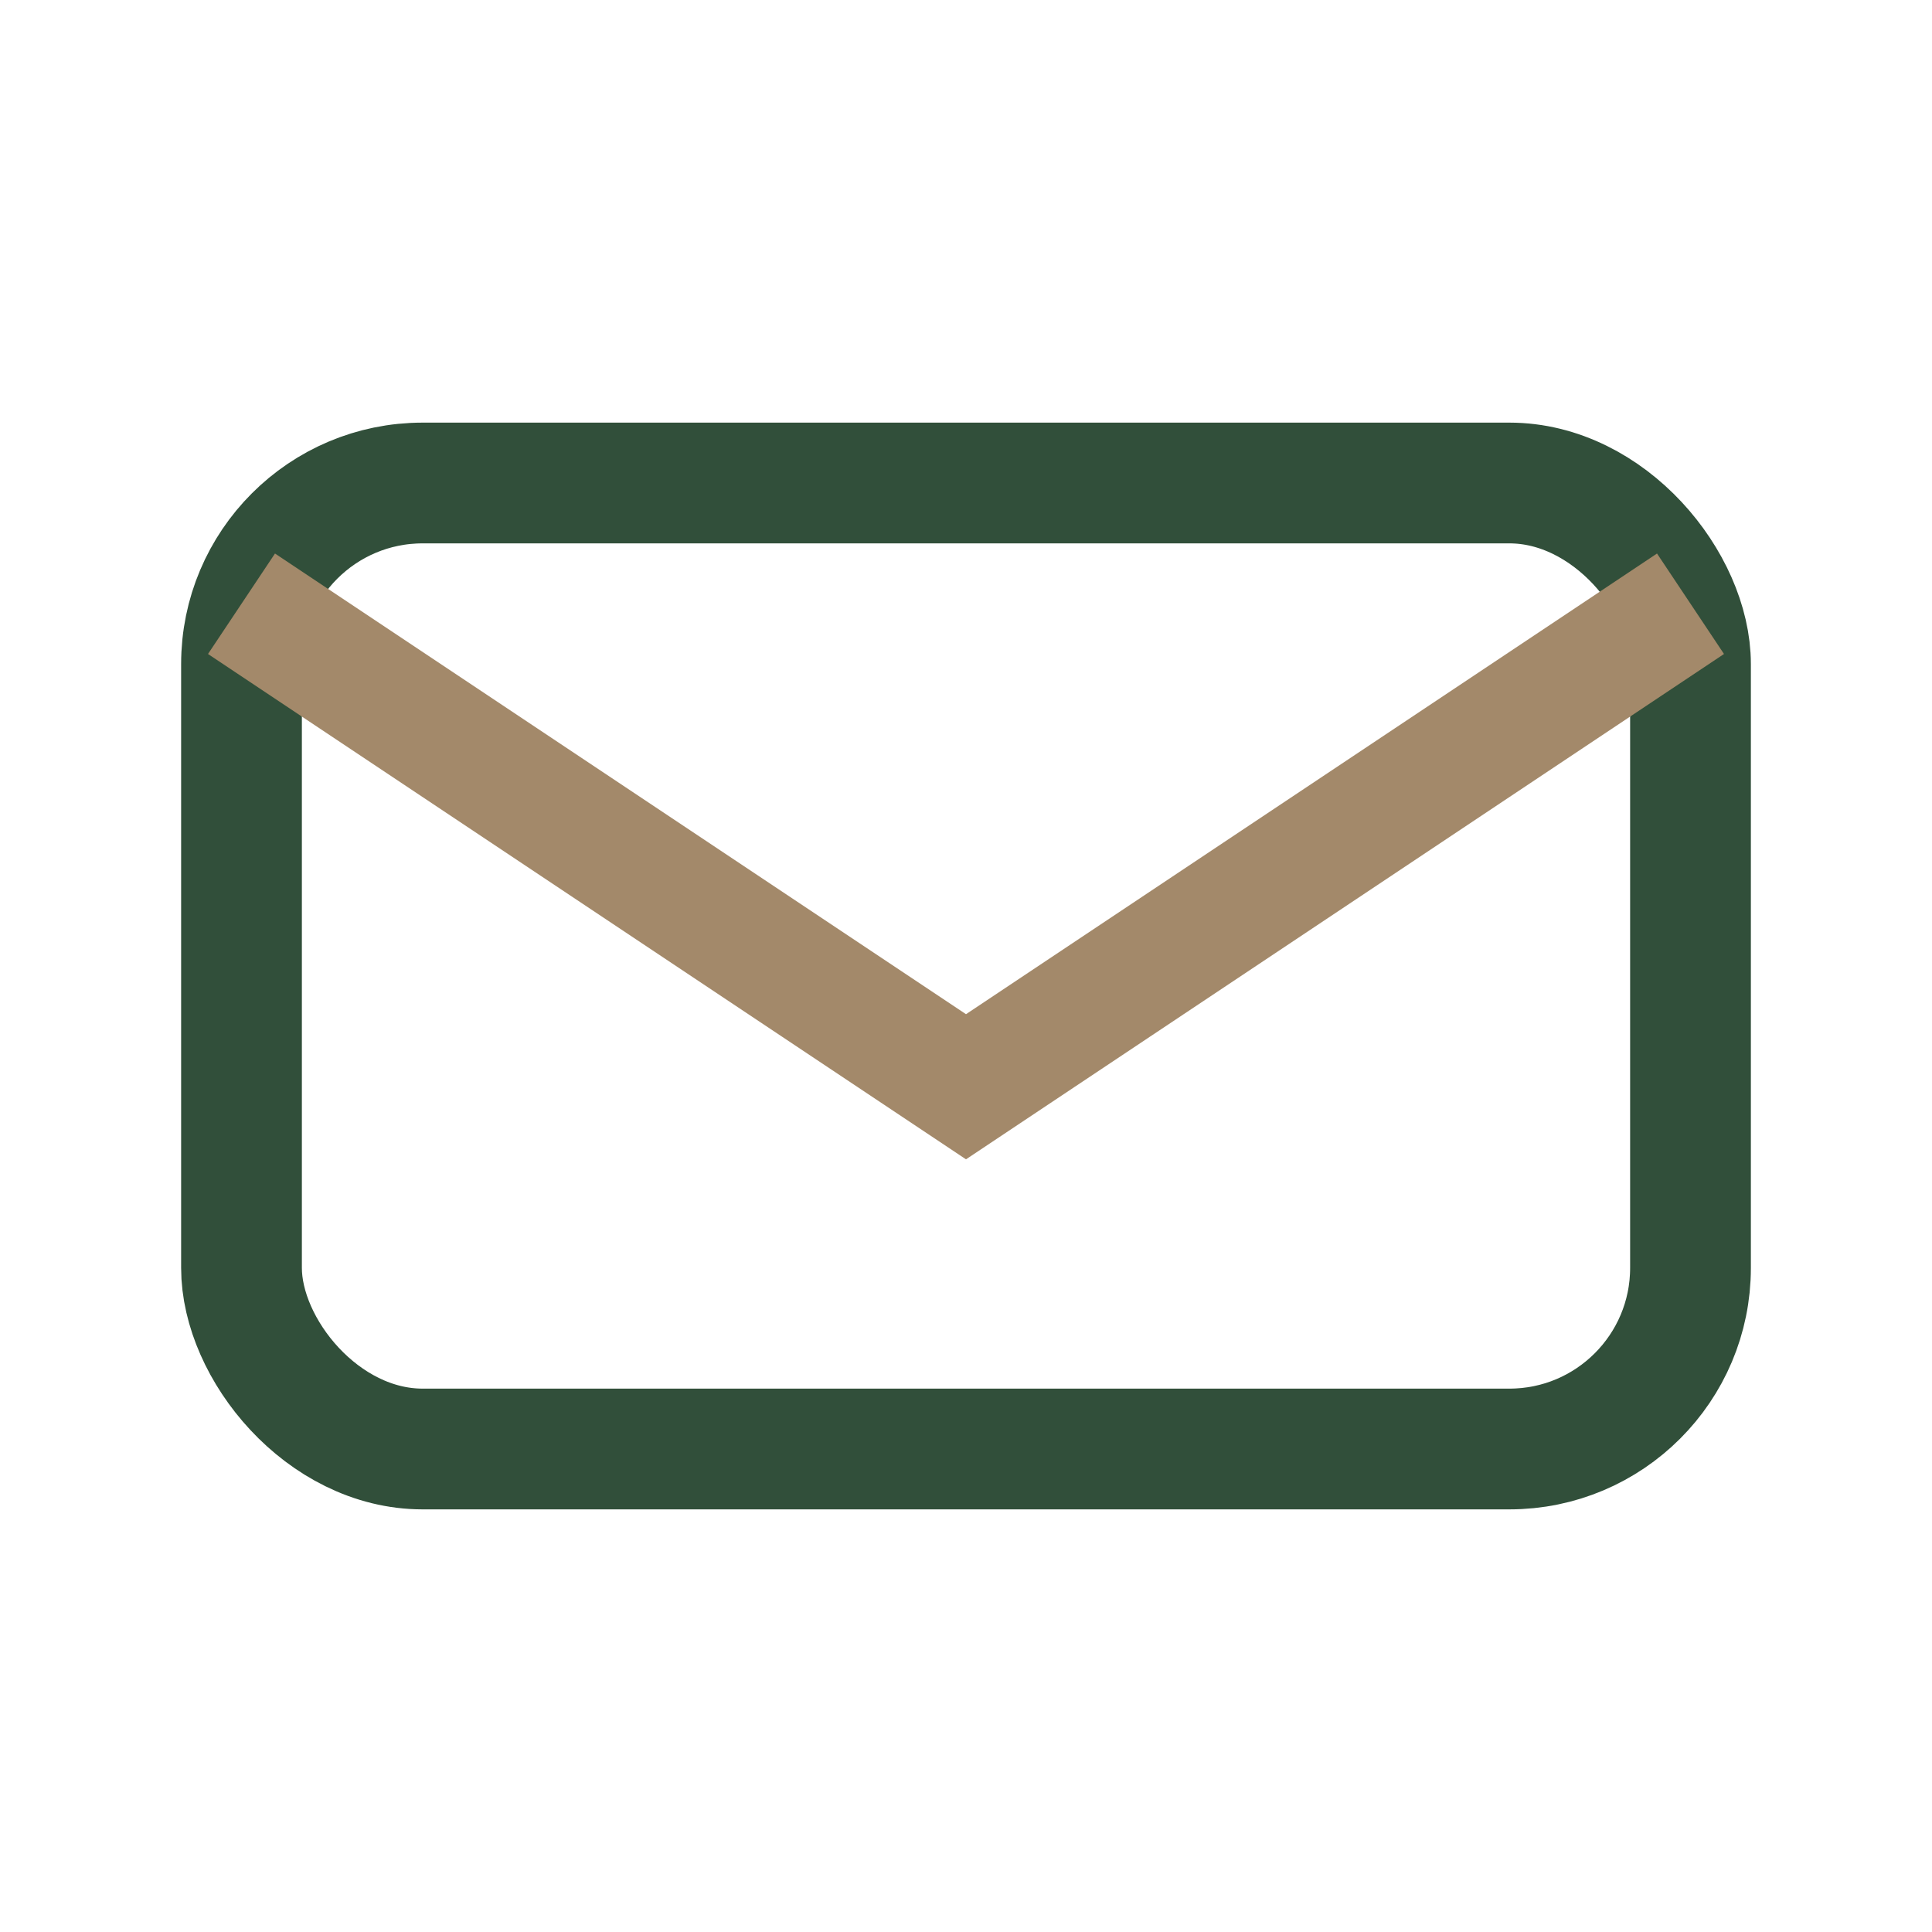
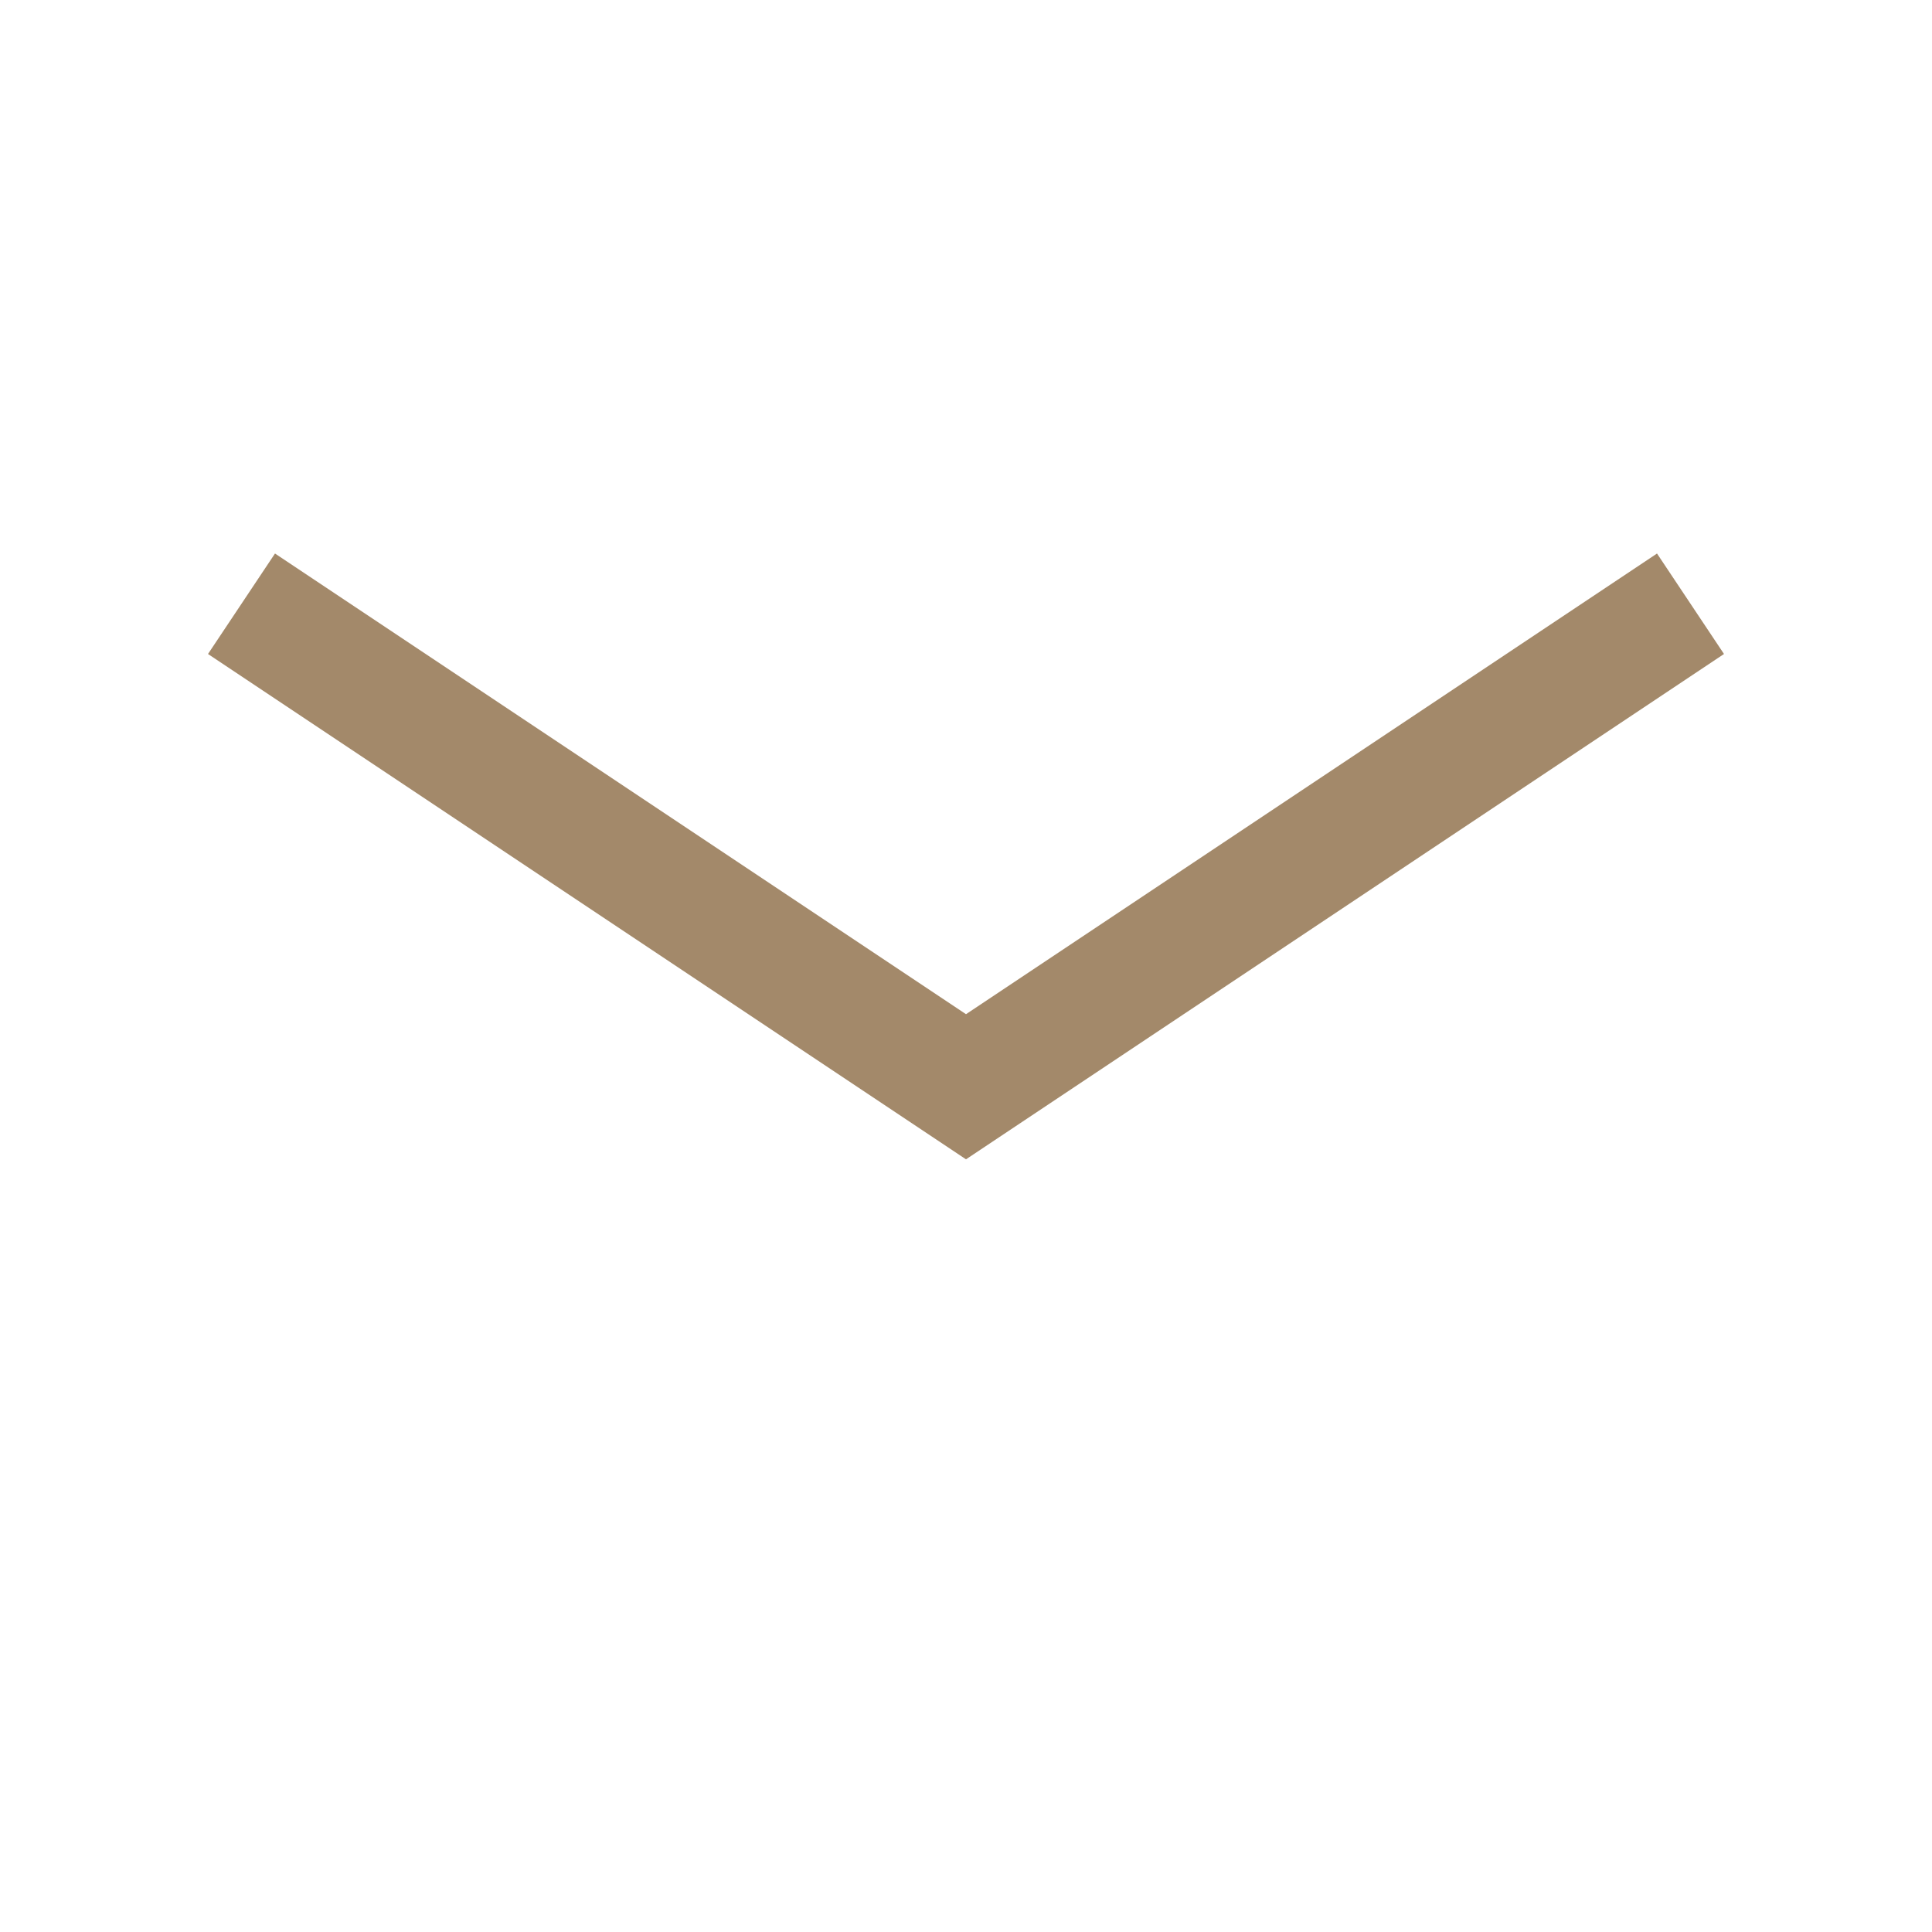
<svg xmlns="http://www.w3.org/2000/svg" width="32" height="32" viewBox="0 0 32 32">
-   <rect x="4" y="8" width="24" height="16" rx="3" fill="none" stroke="#314F3A" stroke-width="2" />
  <path d="M4 10l12 8 12-8" stroke="#A3896A" stroke-width="2" fill="none" />
</svg>